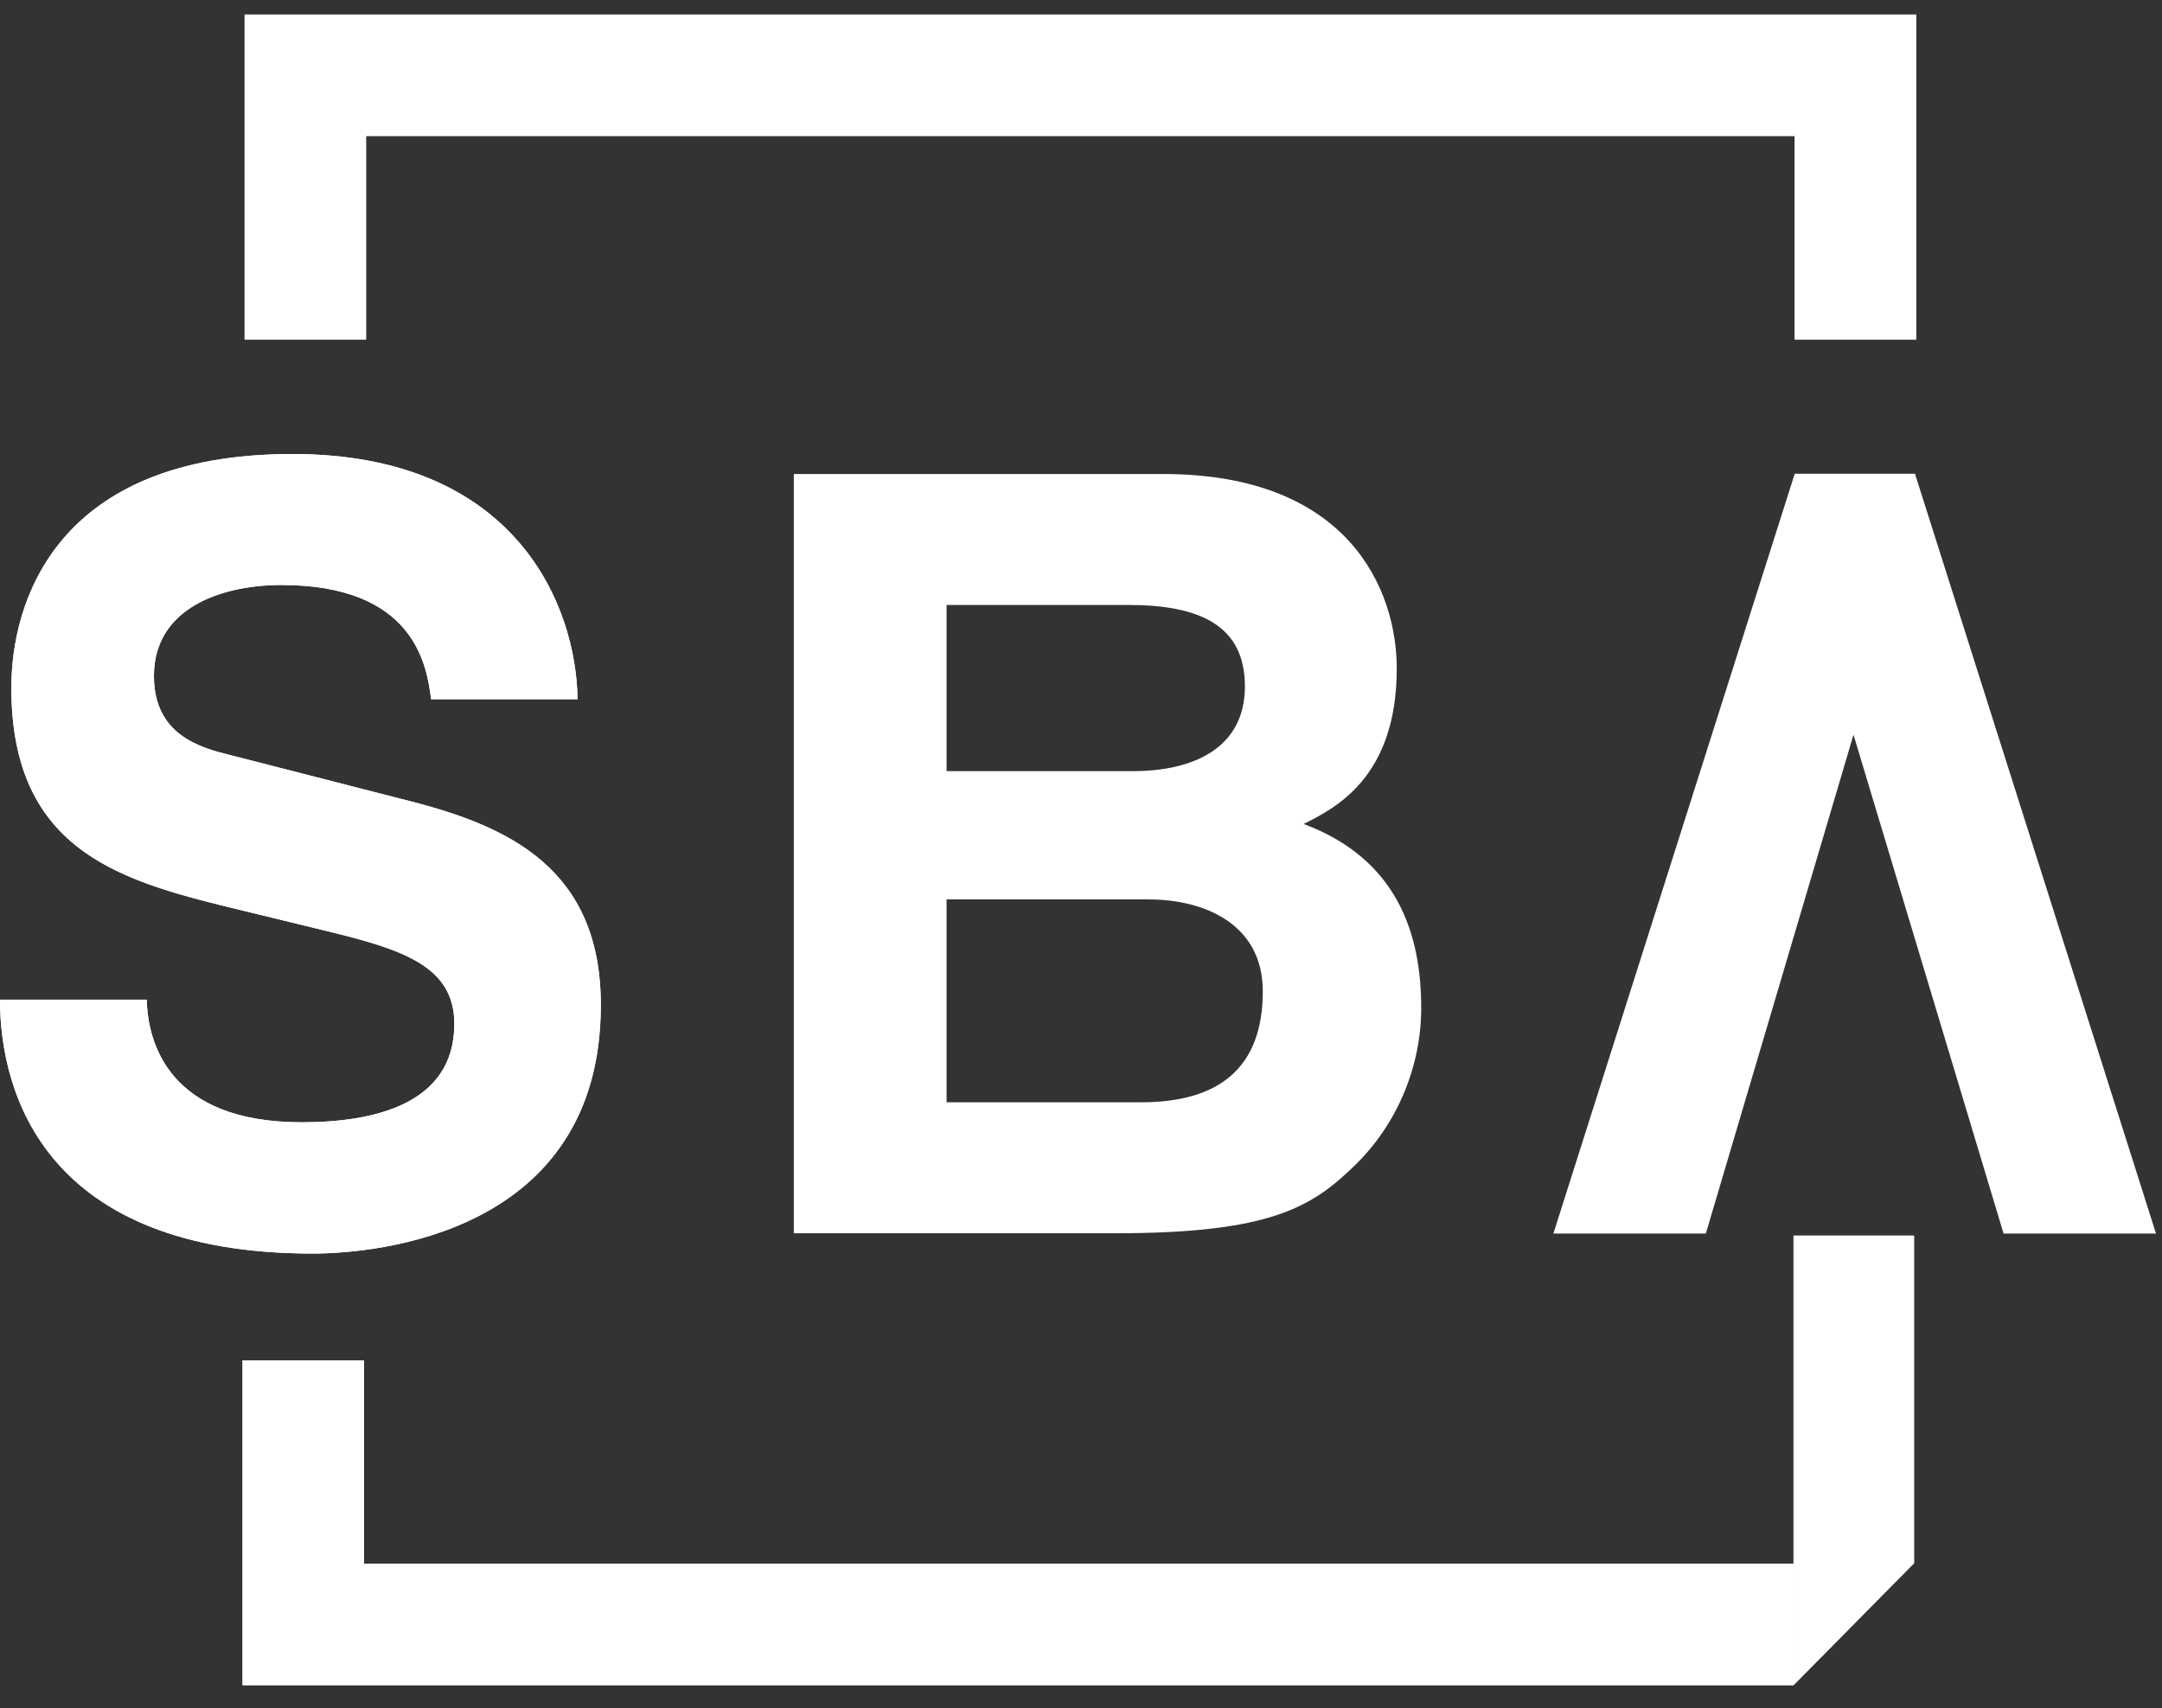
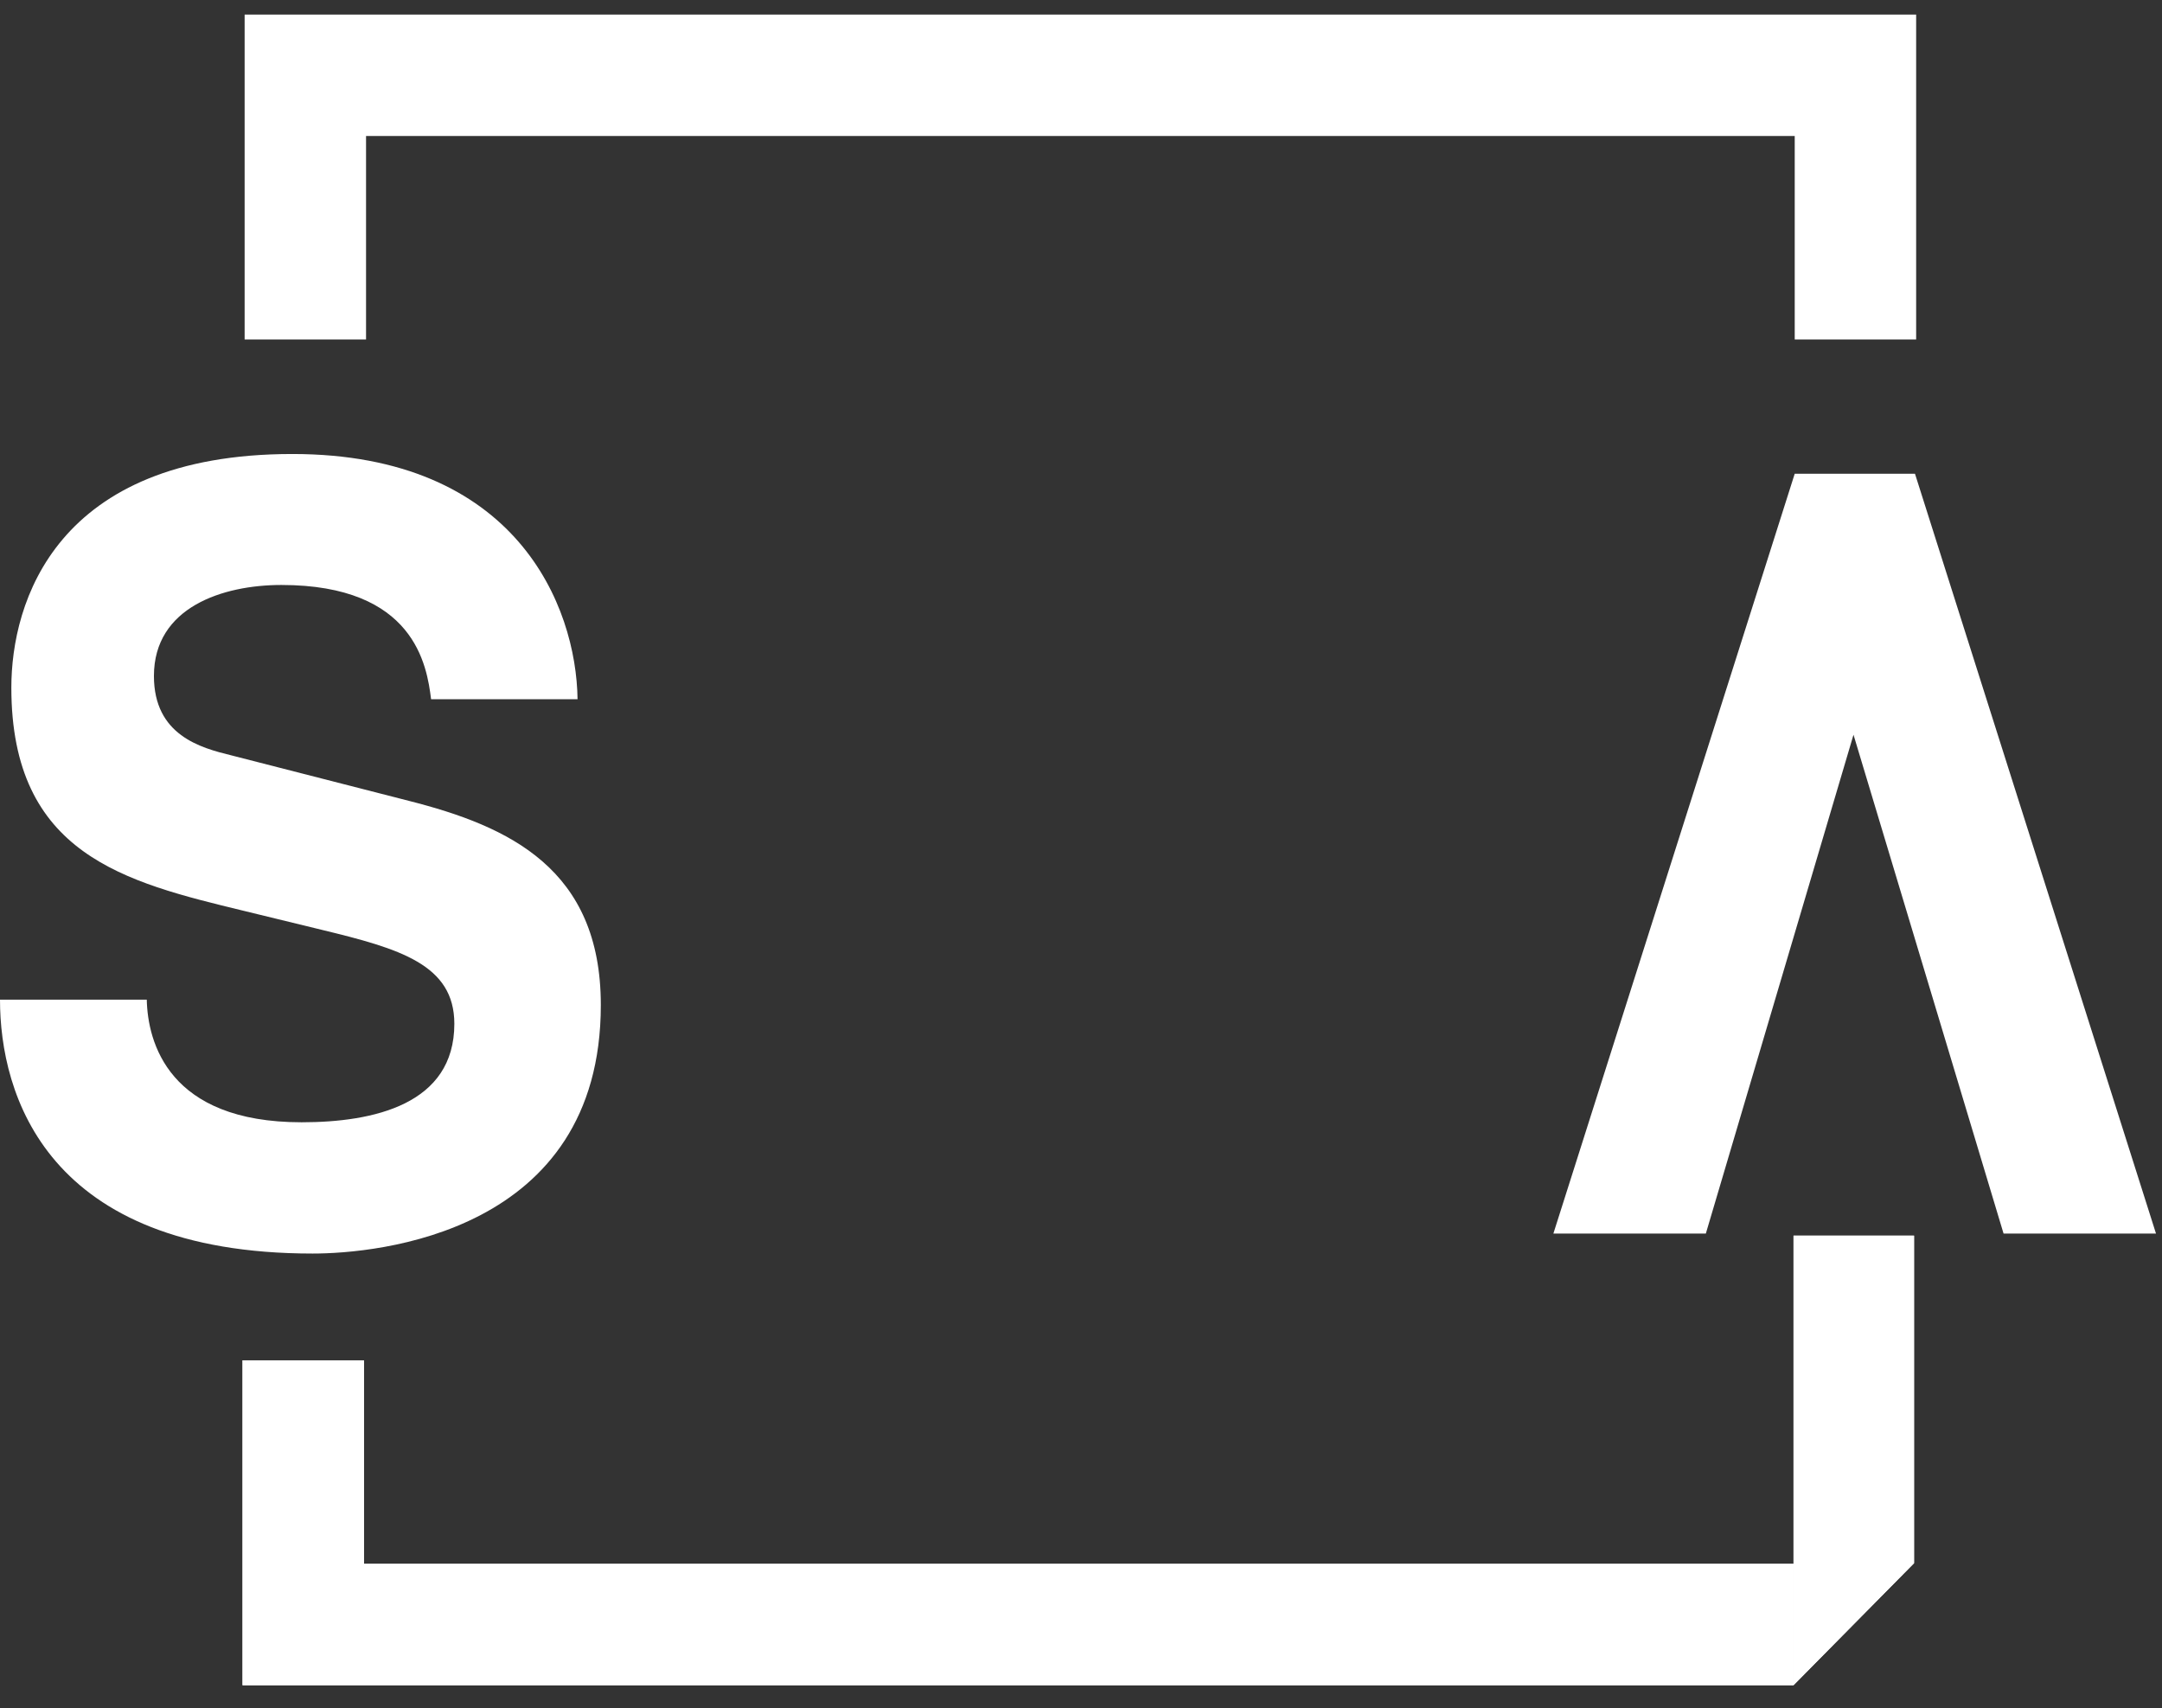
<svg xmlns="http://www.w3.org/2000/svg" width="81" height="64" viewBox="0 0 81 64" fill="none">
  <rect x="0" y="0" width="81" height="64" fill="#333333" stroke="none" />
  <path fill-rule="evenodd" clip-rule="evenodd" d="M67.195 58.588H13.636V50.965H9.087V63.137H67.195V58.588Z" fill="white" />
-   <path fill-rule="evenodd" clip-rule="evenodd" d="M9.165 12.718H13.714V5.095H67.24V12.718H71.789V0.546H9.165V12.718Z" fill="white" />
-   <path fill-rule="evenodd" clip-rule="evenodd" d="M5.499 37.453C5.533 39.04 6.304 42.046 11.3 42.046C14.005 42.046 17.022 41.376 17.022 38.358C17.022 36.134 14.966 35.541 12.06 34.837L9.12 34.122C4.694 33.049 0.425 32.02 0.425 25.762C0.425 22.587 2.068 17.01 10.953 17.01C19.347 17.01 21.594 22.71 21.638 26.197H16.151C15.994 24.934 15.536 21.917 10.54 21.917C8.36 21.917 5.767 22.744 5.767 25.326C5.767 27.55 7.522 28.019 8.662 28.299L15.335 30.009C19.068 30.959 22.51 32.546 22.51 37.654C22.51 46.215 14.116 46.964 11.713 46.964C1.721 46.964 0 40.984 0 37.453H5.488" fill="white" />
  <path fill-rule="evenodd" clip-rule="evenodd" d="M71.71 58.565L67.195 63.136V46.293H71.71V58.565Z" fill="white" />
  <path fill-rule="evenodd" clip-rule="evenodd" d="M67.195 58.588H13.636V50.965H9.087V63.137H67.195V58.588Z" fill="white" />
  <path fill-rule="evenodd" clip-rule="evenodd" d="M9.165 12.718H13.714V5.095H67.24V12.718H71.789V0.546H9.165V12.718Z" fill="white" />
  <path fill-rule="evenodd" clip-rule="evenodd" d="M5.499 37.452C5.533 39.039 6.304 42.046 11.3 42.046C14.005 42.046 17.022 41.375 17.022 38.357C17.022 36.133 14.966 35.541 12.06 34.837L9.12 34.121C4.694 33.048 0.425 32.02 0.425 25.761C0.425 22.587 2.068 17.009 10.953 17.009C19.347 17.009 21.594 22.71 21.638 26.197H16.151C15.994 24.934 15.536 21.916 10.54 21.916C8.36 21.916 5.767 22.743 5.767 25.325C5.767 27.549 7.522 28.019 8.662 28.298L15.335 30.008C19.068 30.958 22.51 32.545 22.51 37.653C22.51 46.215 14.116 46.964 11.713 46.964C1.721 46.964 0 40.984 0 37.452H5.488" fill="white" />
-   <path fill-rule="evenodd" clip-rule="evenodd" d="M35.464 41.297H42.751C45.646 41.297 47.311 40.034 47.311 37.139C47.311 34.647 45.165 33.697 43.031 33.697H35.464V41.308V41.297ZM35.464 28.891H42.438C44.774 28.891 46.641 27.985 46.641 25.716C46.641 23.448 44.975 22.665 42.282 22.665H35.464V28.891ZM29.752 17.759H43.578C50.553 17.759 52.33 22.117 52.33 25.046C52.33 29.125 50.027 30.277 48.842 30.869C52.33 32.177 53.246 34.949 53.246 37.765C53.246 40.023 52.296 42.158 50.787 43.633C49.167 45.22 47.613 46.204 41.79 46.204H29.741V17.759H29.752Z" fill="white" />
  <path fill-rule="evenodd" clip-rule="evenodd" d="M71.745 17.748H67.24L58.198 46.215H63.91L69.442 27.527L75.064 46.215H80.775L71.745 17.748Z" fill="white" />
  <path fill-rule="evenodd" clip-rule="evenodd" d="M71.71 58.565L67.195 63.136V46.293H71.71V58.565Z" fill="white" />
</svg>